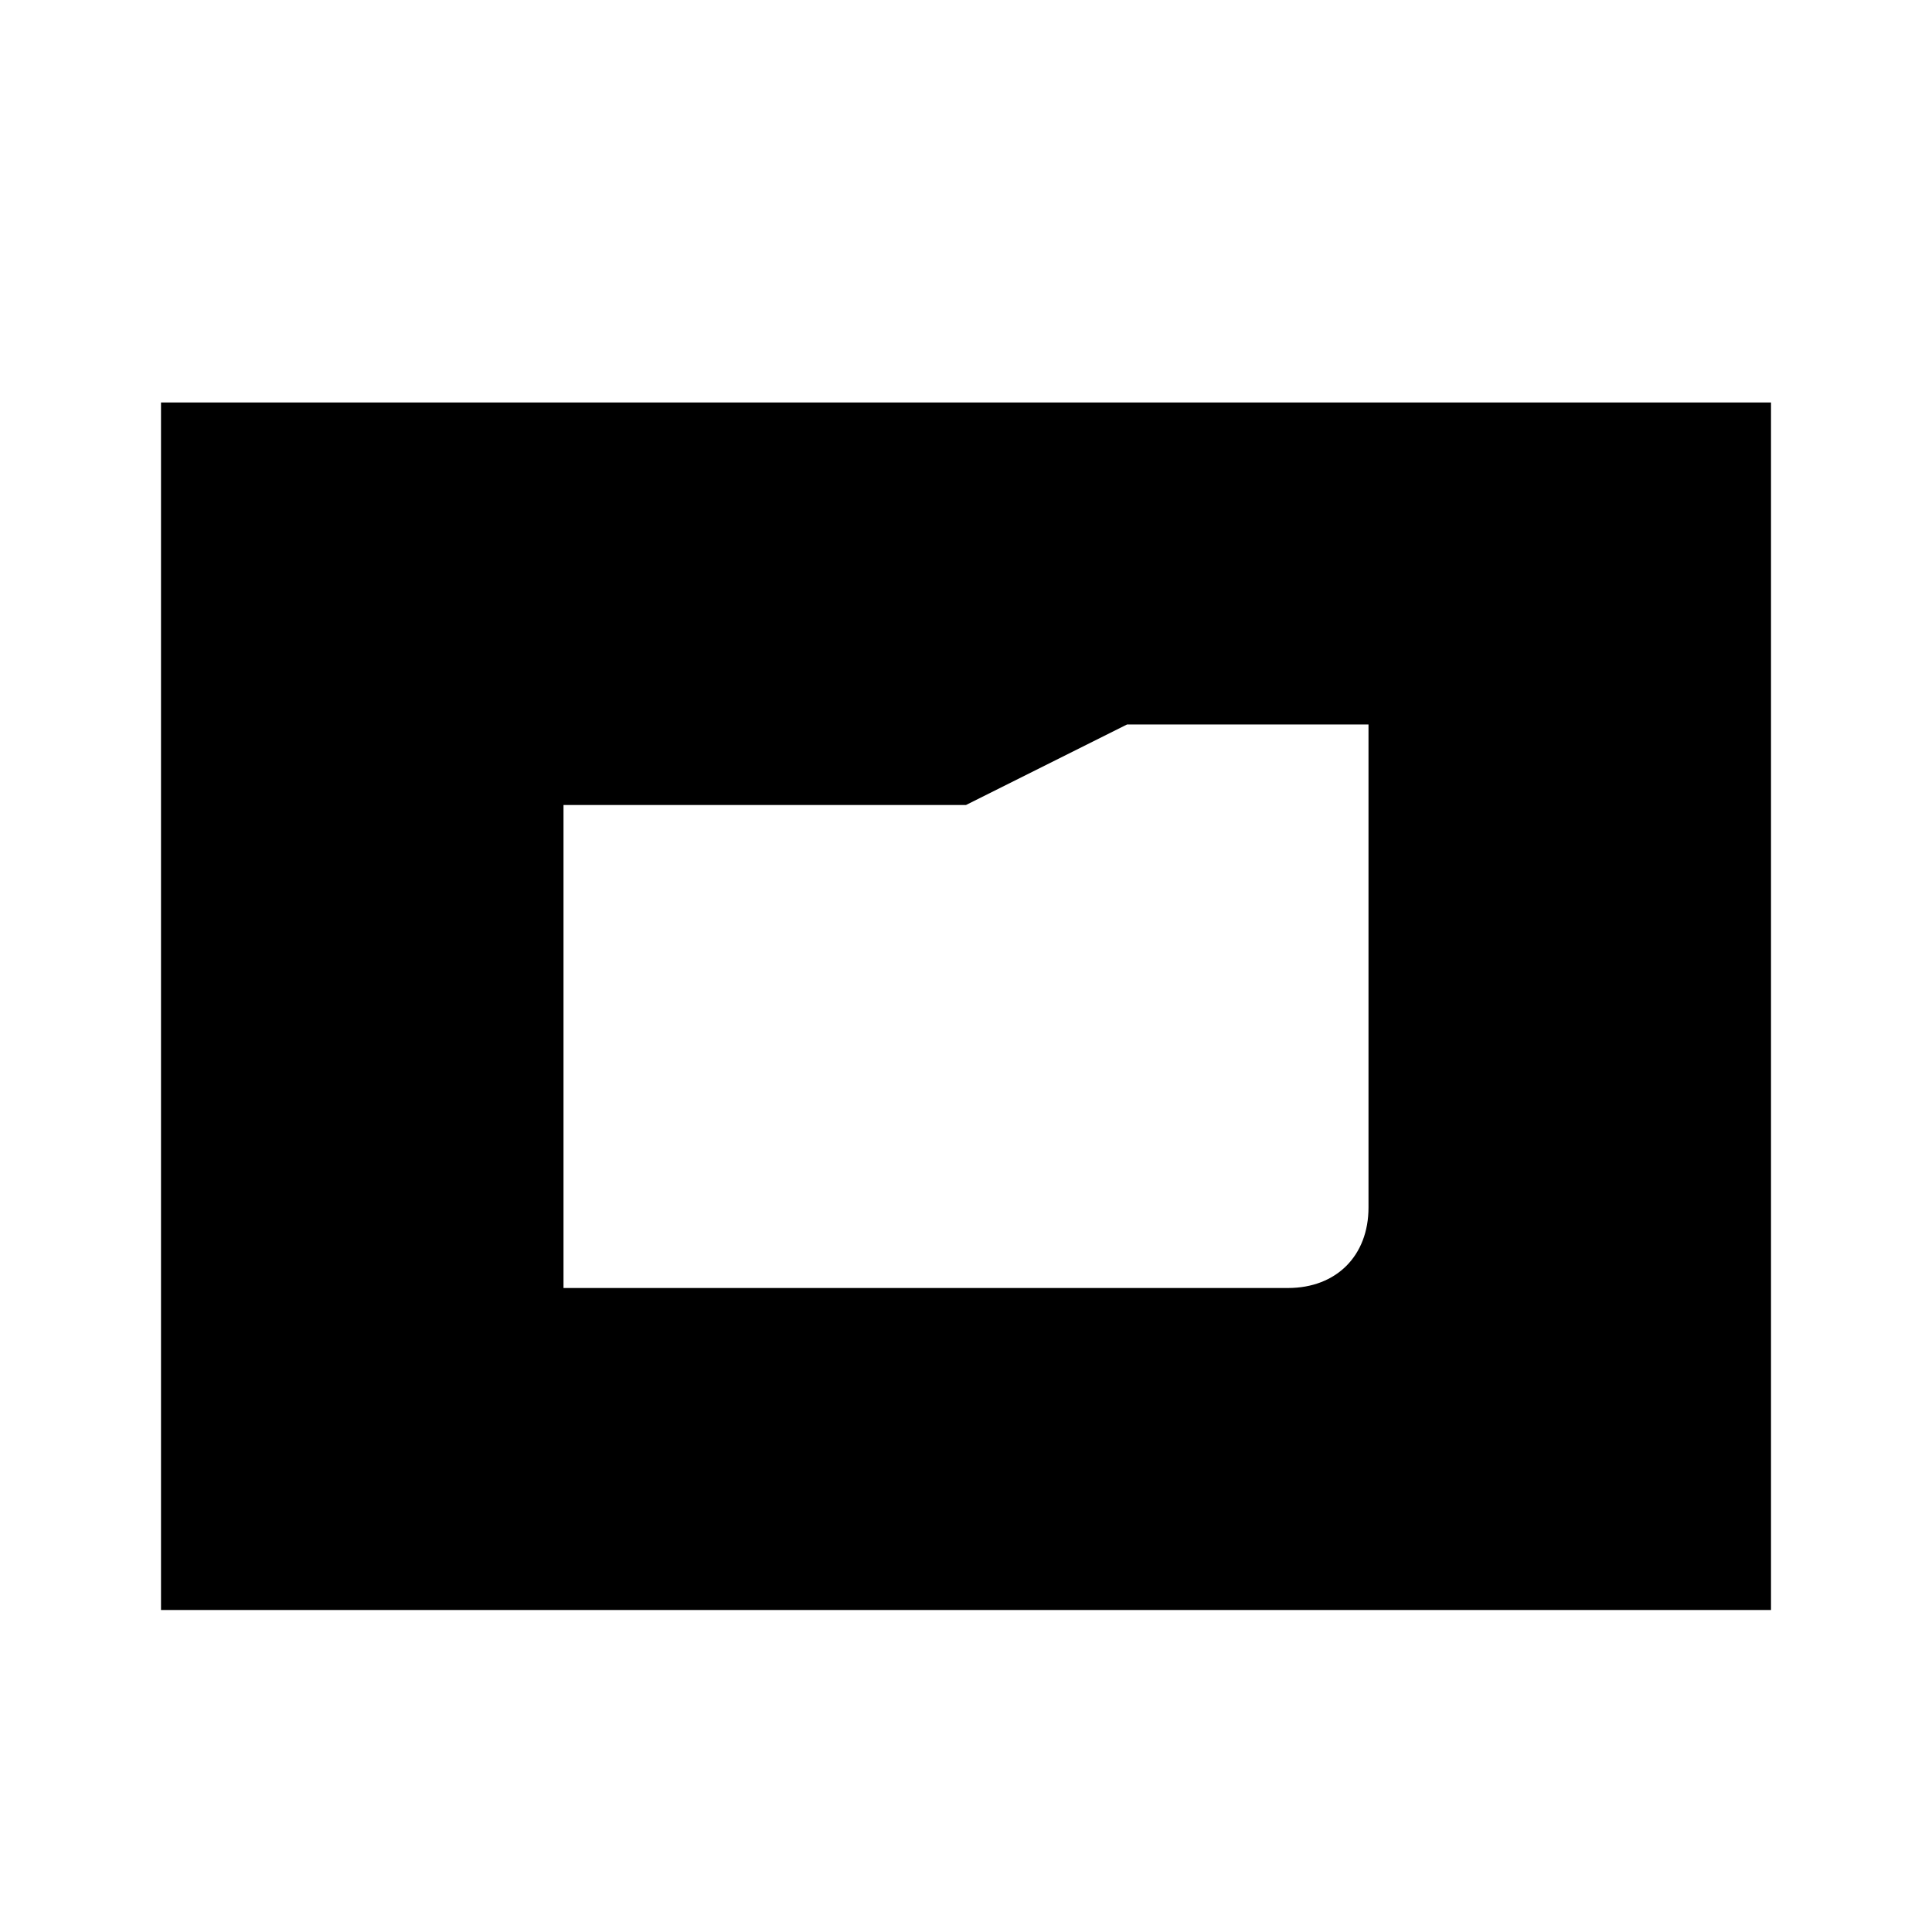
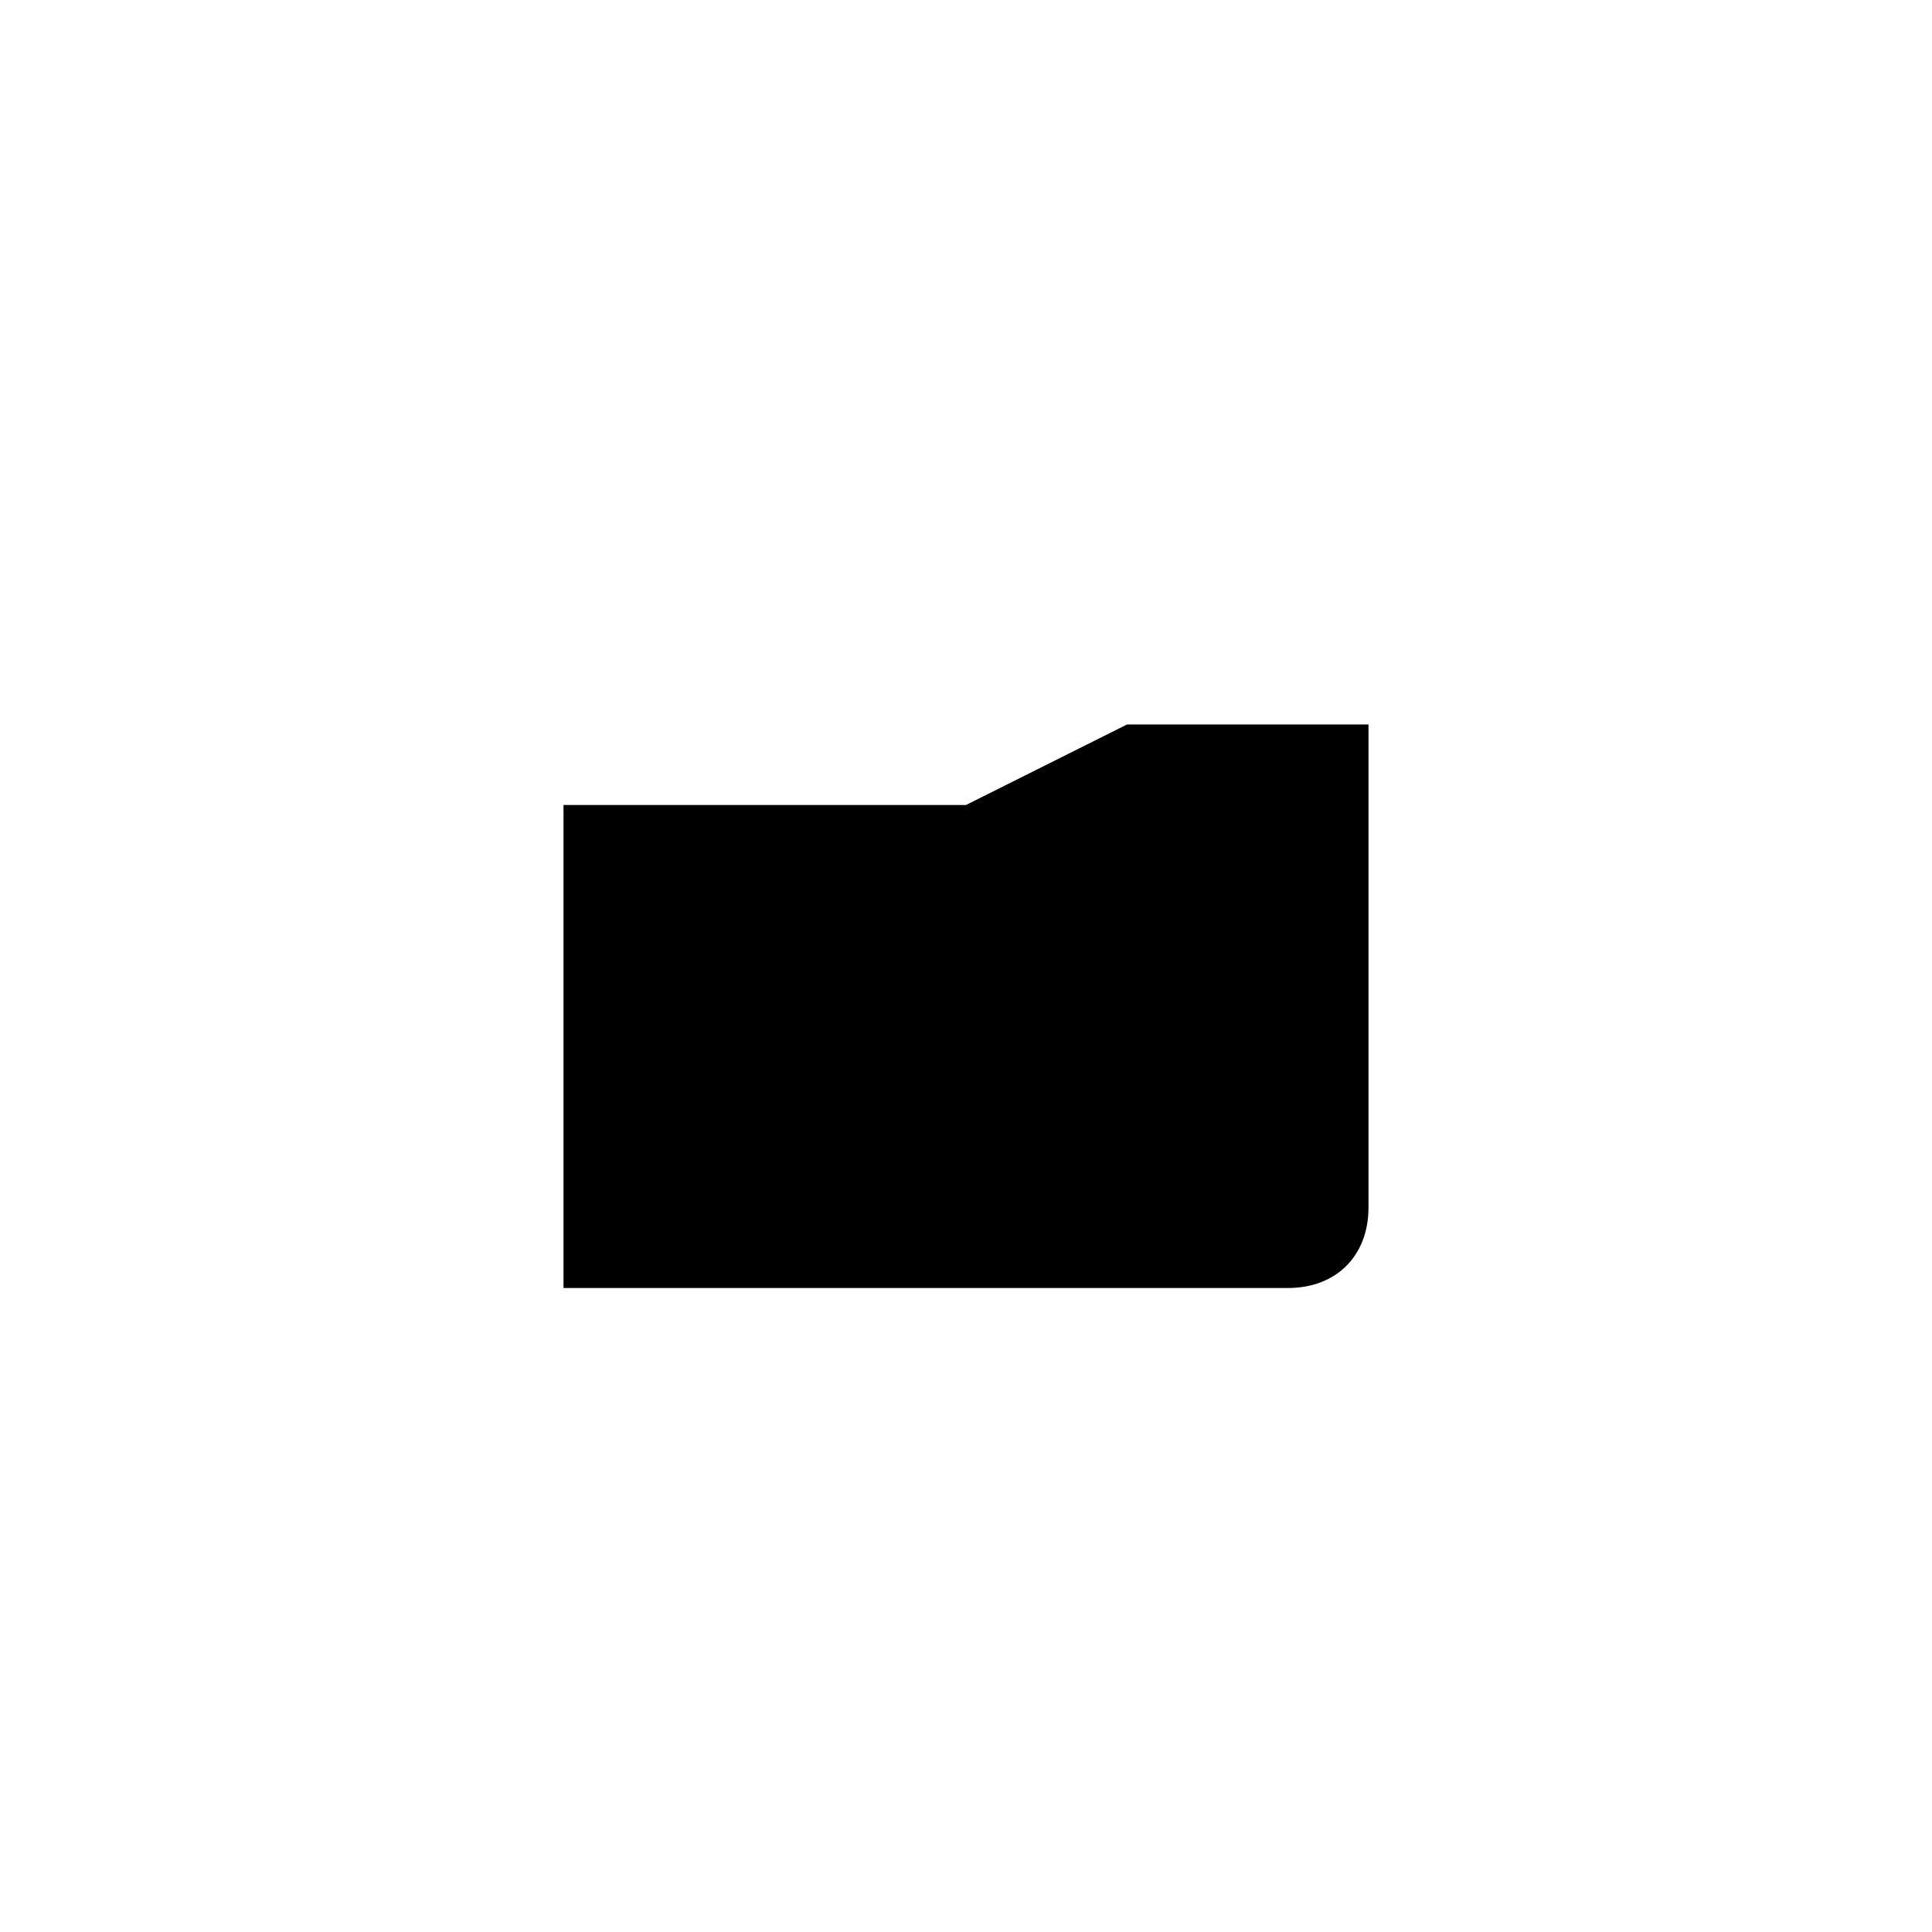
<svg xmlns="http://www.w3.org/2000/svg" width="24" height="24" viewBox="0 0 24 24">
-   <path d="M22 5v15h-20v-15h20zm-15 11h9c.6 0 1-.4 1-1v-6h-3l-2 1h-5v6z" id="path246" />
+   <path d="M22 5v15v-15h20zm-15 11h9c.6 0 1-.4 1-1v-6h-3l-2 1h-5v6z" id="path246" />
</svg>